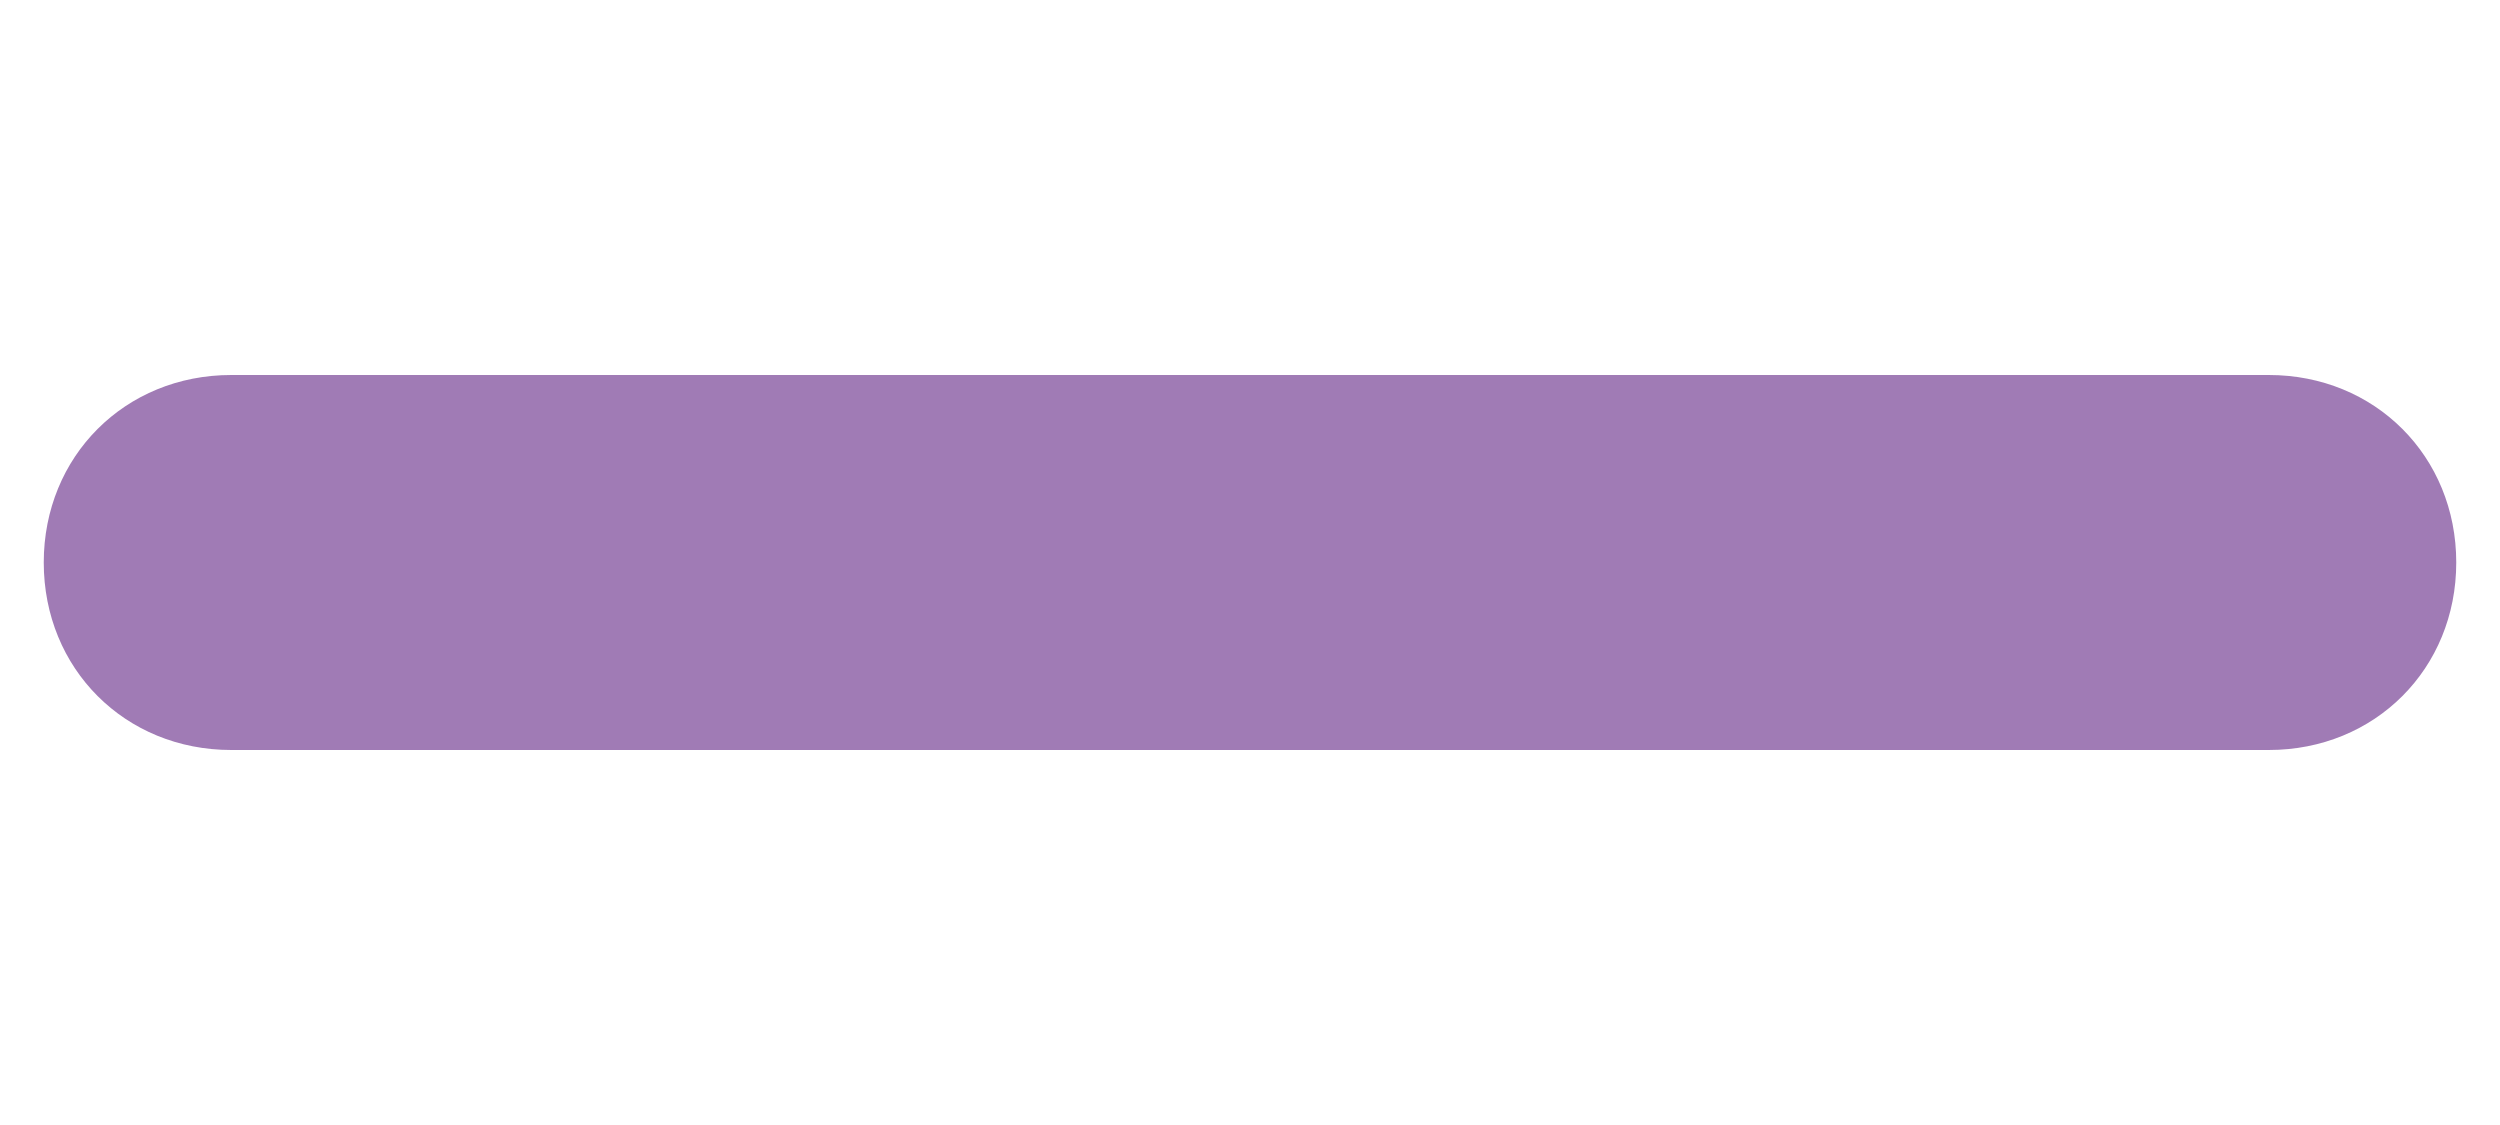
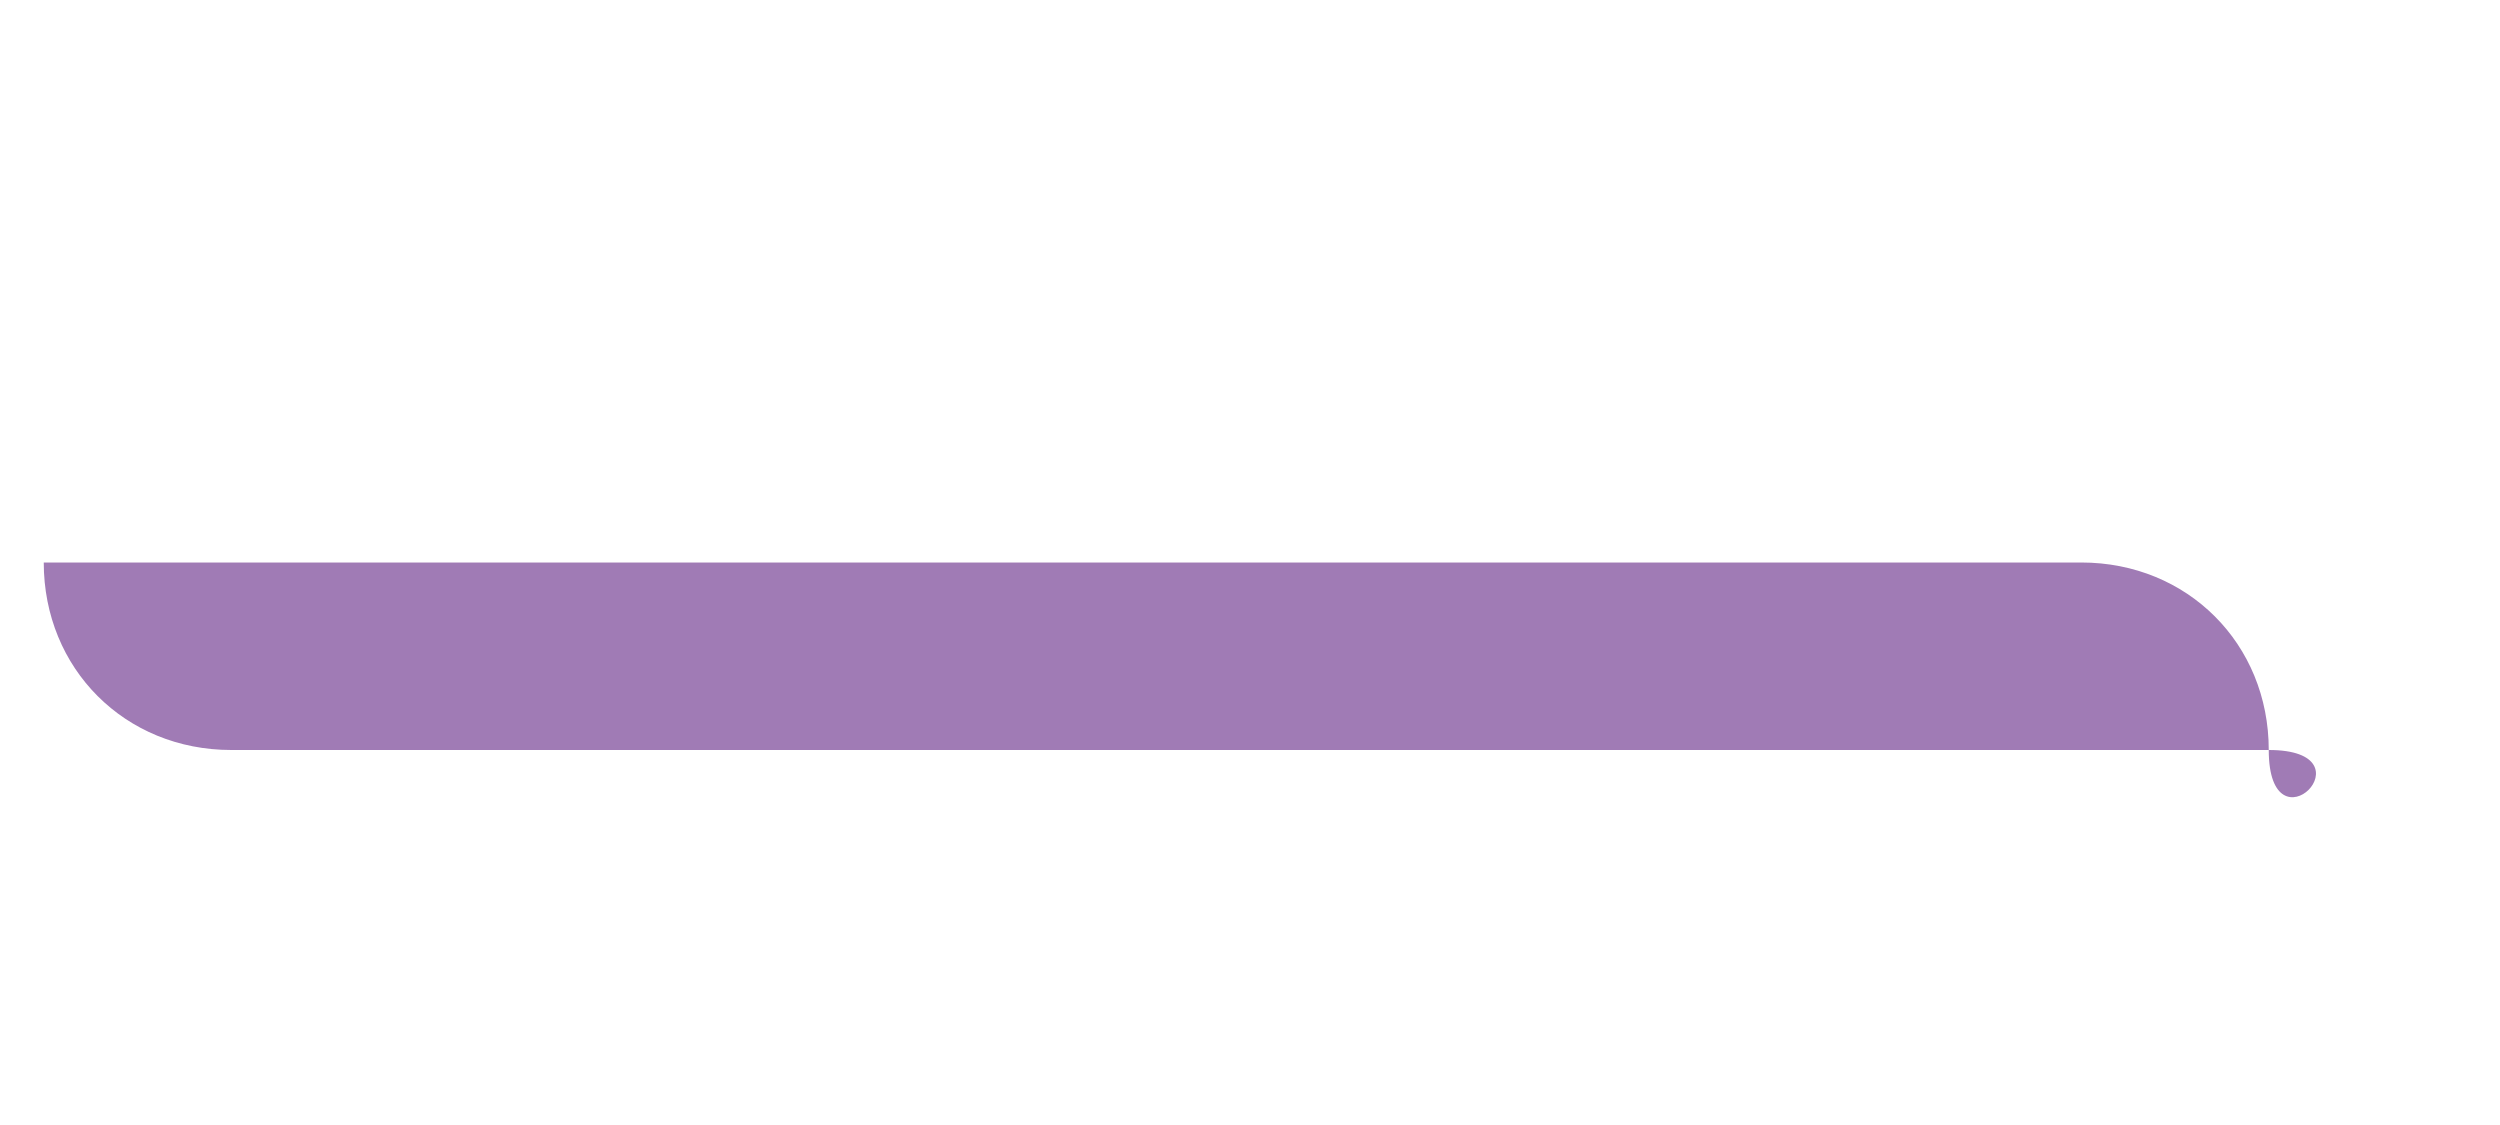
<svg xmlns="http://www.w3.org/2000/svg" version="1.1" id="レイヤー_1" x="0px" y="0px" viewBox="0 0 40 18" style="enable-background:new 0 0 40 18;" xml:space="preserve">
  <style type="text/css">
	.st0{fill:#A07BB5;}
</style>
  <g>
-     <path class="st0" d="M36.3,12H3.7c-1.7,0-3-1.3-3-3s1.3-3,3-3h32.6c1.7,0,3,1.3,3,3S38,12,36.3,12z" />
+     <path class="st0" d="M36.3,12H3.7c-1.7,0-3-1.3-3-3h32.6c1.7,0,3,1.3,3,3S38,12,36.3,12z" />
  </g>
</svg>